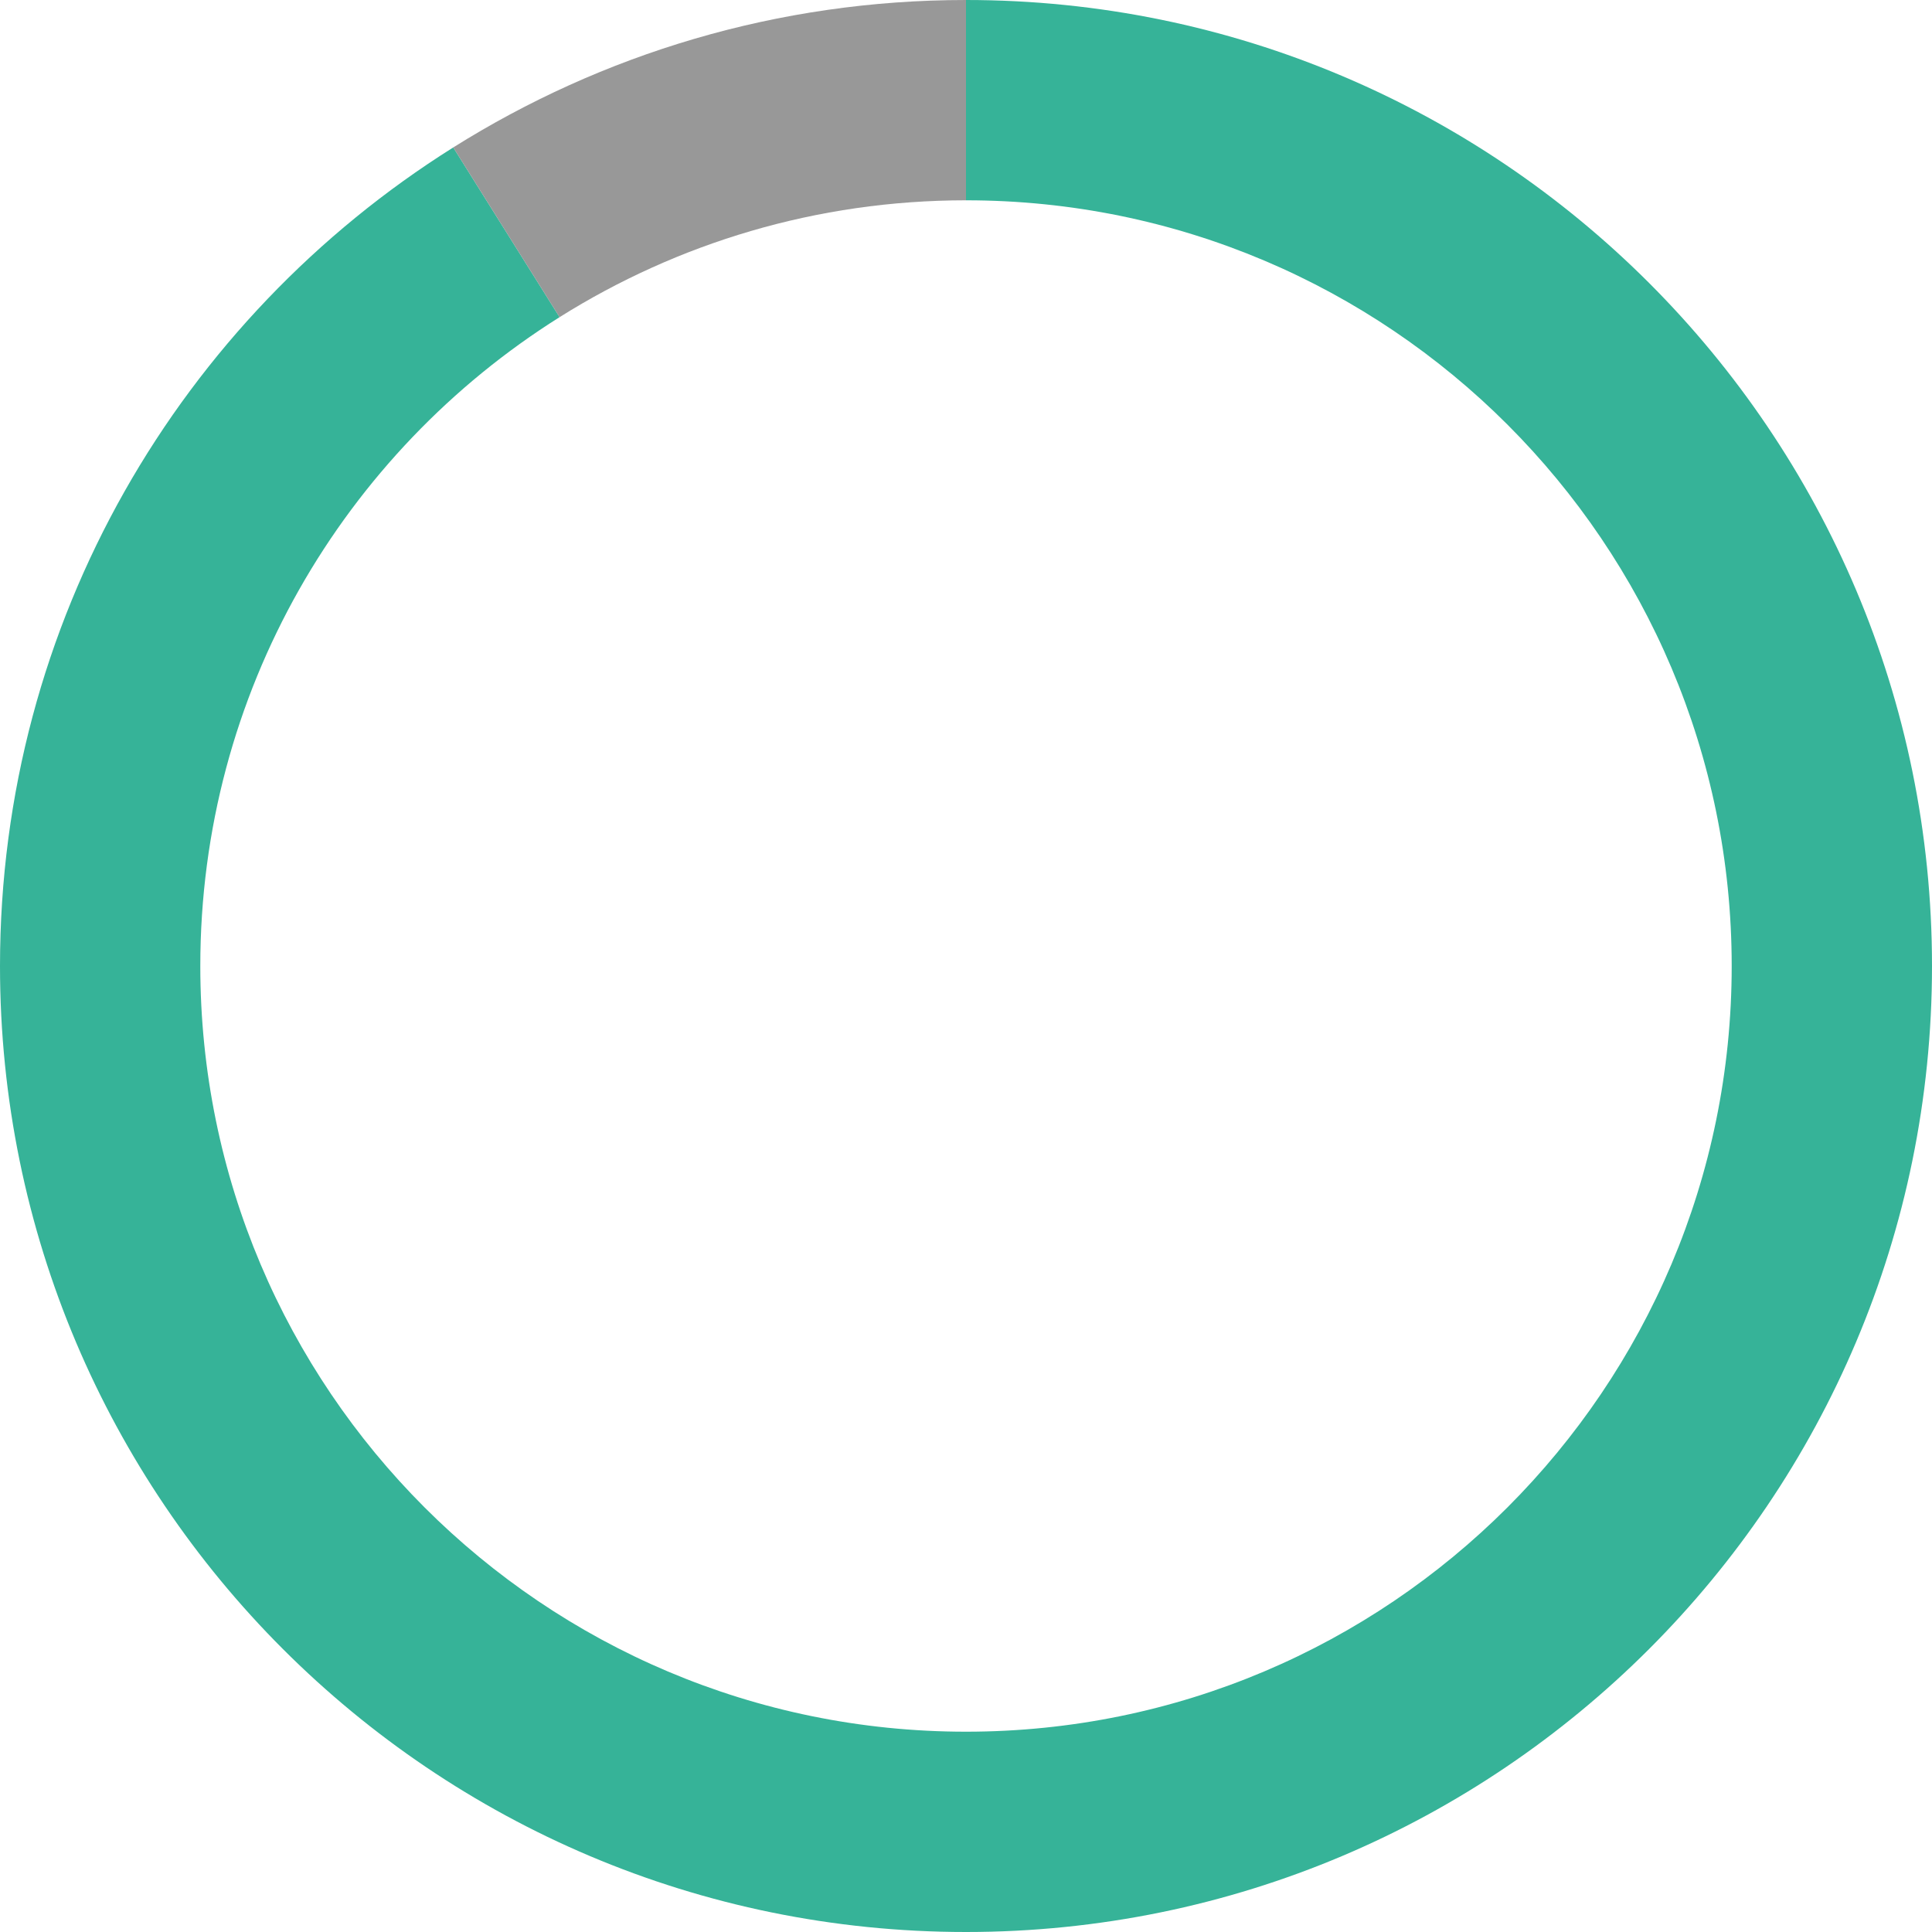
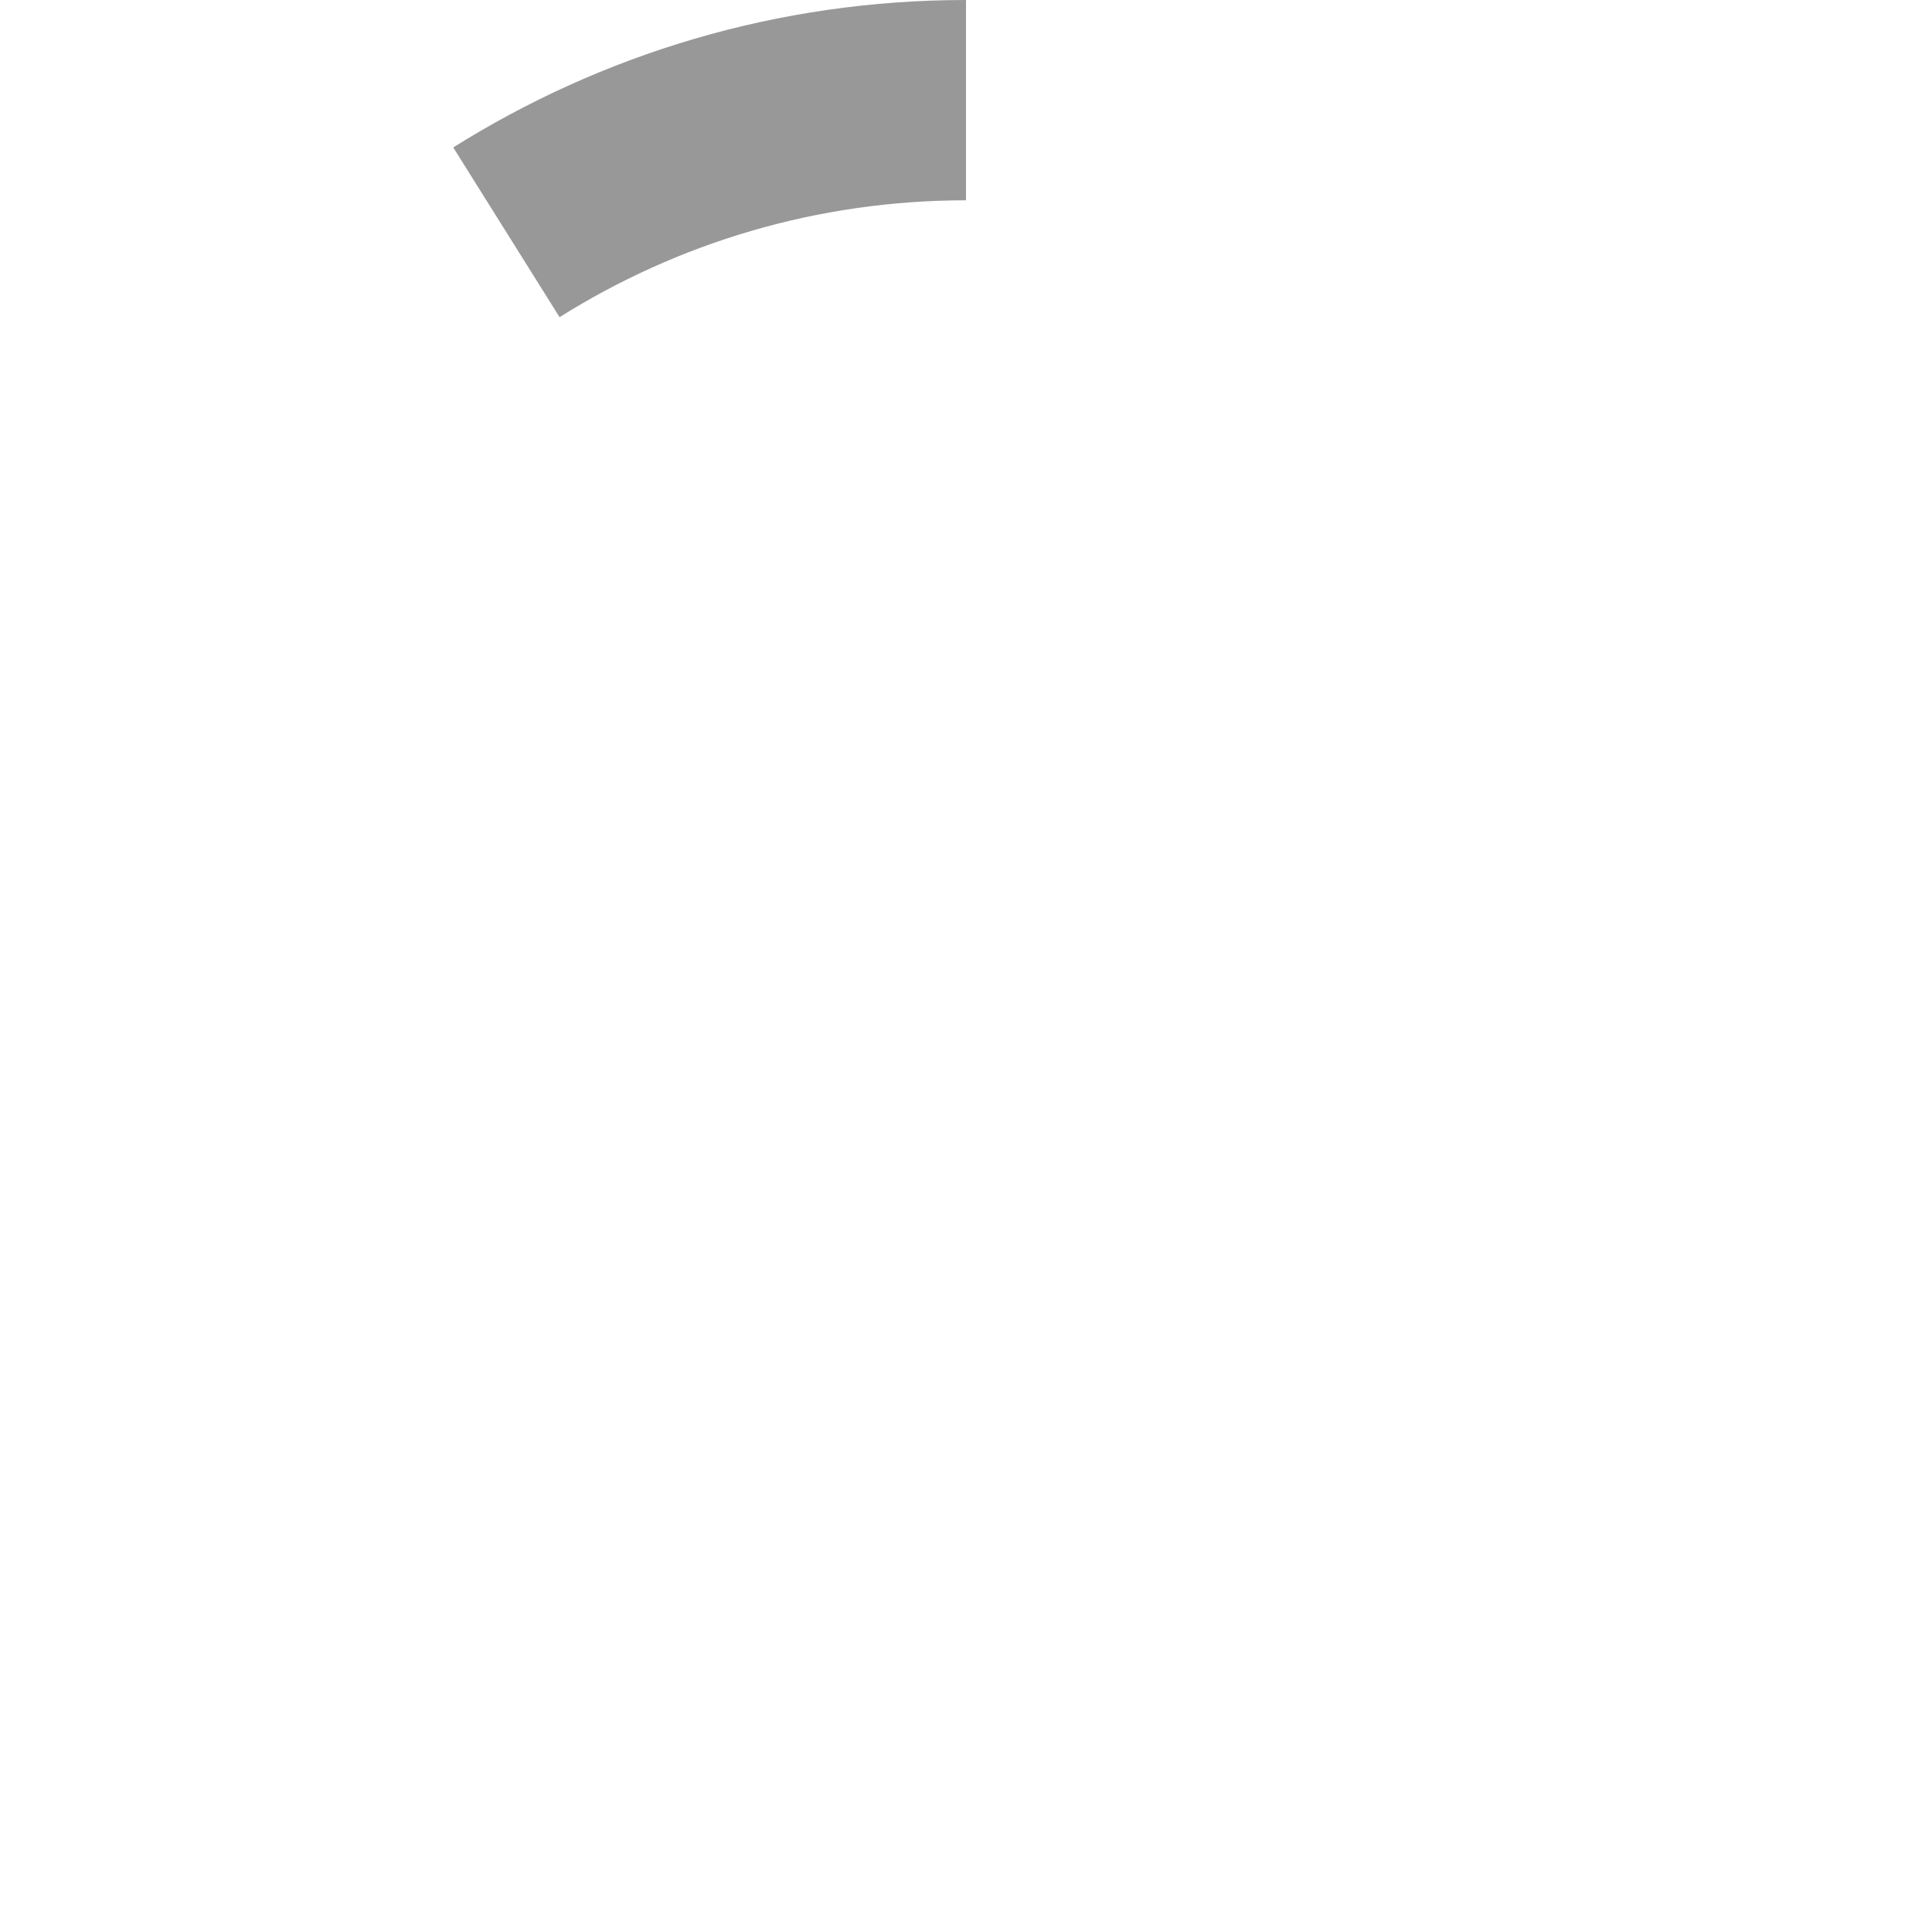
<svg xmlns="http://www.w3.org/2000/svg" version="1.1" id="Livello_1" x="0px" y="0px" width="130px" height="130px" viewBox="0 0 130 130" enable-background="new 0 0 130 130" xml:space="preserve">
-   <rect x="-145.342" y="-14.666" fill="#267F6C" width="21.239" height="21.239" />
  <rect x="-145.342" y="33.691" fill="#656565" width="21.239" height="21.239" />
  <rect x="-114.464" y="-14.666" fill="#36B398" width="21.239" height="21.239" />
  <rect x="-114.464" y="33.691" fill="#BABABA" width="21.239" height="21.239" />
  <rect x="-83.586" y="-14.666" fill="#A66915" width="21.239" height="21.239" />
  <rect x="-83.586" y="33.691" fill="#444444" width="21.239" height="21.239" />
  <rect x="-52.708" y="-14.666" fill="#F39208" width="21.239" height="21.239" />
  <rect x="-52.708" y="33.691" fill="#989898" width="21.239" height="21.239" />
  <g>
    <path fill="#36B398" d="M65,186v13.479c28.455,0,51.522,23.066,51.522,51.521S93.455,302.523,65,302.523   c-19.732,0-36.865-11.098-45.521-27.387l-11.907,6.312C18.491,302,40.106,316,65,316c35.898,0,65-29.102,65-65S100.898,186,65,186z   " />
    <path fill="#989898" d="M13.478,251c0-28.455,23.067-51.521,51.522-51.521V186c-35.898,0-65,29.102-65,65   c0,11.006,2.745,21.365,7.572,30.449l11.907-6.312C15.653,267.936,13.478,259.723,13.478,251z" />
  </g>
  <path fill="#36B398" d="M387,0c-35.898,0-65,29.102-65,65c0,35.897,29.102,65,65,65s65-29.103,65-65C452,29.102,422.898,0,387,0z   M387,116.522c-28.455,0-51.522-23.068-51.522-51.522c0-28.455,23.067-51.522,51.522-51.522S438.522,36.545,438.522,65  C438.522,93.454,415.455,116.522,387,116.522z" />
  <g>
    <path fill="#989898" d="M335.478,65c0-28.455,23.067-51.522,51.522-51.522V0c-35.898,0-65,29.102-65,65c0,35.897,29.102,65,65,65   v-13.478C358.545,116.522,335.478,93.454,335.478,65z" />
    <path fill="#36B398" d="M387,0v13.478c28.455,0,51.522,23.067,51.522,51.522c0,28.454-23.067,51.522-51.522,51.522V130   c35.898,0,65-29.103,65-65C452,29.102,422.898,0,387,0z" />
  </g>
  <path fill="#36B398" d="M541.479,0c-35.898,0-65,29.102-65,65c0,35.897,29.102,65,65,65s65-29.103,65-65  C606.479,29.102,577.377,0,541.479,0z M541.479,116.522c-28.455,0-51.522-23.068-51.522-51.522  c0-28.455,23.067-51.522,51.522-51.522S593.001,36.545,593.001,65C593.001,93.454,569.934,116.522,541.479,116.522z" />
  <g>
-     <path fill="#36B398" d="M65,0v13.478c28.455,0,51.522,23.067,51.522,51.522c0,28.454-23.067,51.522-51.522,51.522   S13.478,93.454,13.478,65c0-18.405,9.658-34.546,24.175-43.659l-7.154-11.42C12.184,21.418,0,41.781,0,65c0,35.897,29.102,65,65,65   s65-29.103,65-65C130,29.102,100.898,0,65,0z" />
    <path fill="#989898" d="M65,13.478V0C52.321,0,40.499,3.644,30.498,9.921l7.154,11.42C45.579,16.365,54.95,13.478,65,13.478z" />
  </g>
  <g>
    <path fill="#36B398" d="M541.479,0v13.478c28.455,0,51.522,23.067,51.522,51.522c0,28.454-23.067,51.522-51.522,51.522   S489.956,93.454,489.956,65h-13.478c0,35.897,29.102,65,65,65s65-29.103,65-65C606.479,29.102,577.377,0,541.479,0z" />
    <path fill="#989898" d="M541.479,13.478V0c-35.898,0-65,29.102-65,65h13.478C489.956,36.545,513.023,13.478,541.479,13.478z" />
  </g>
</svg>